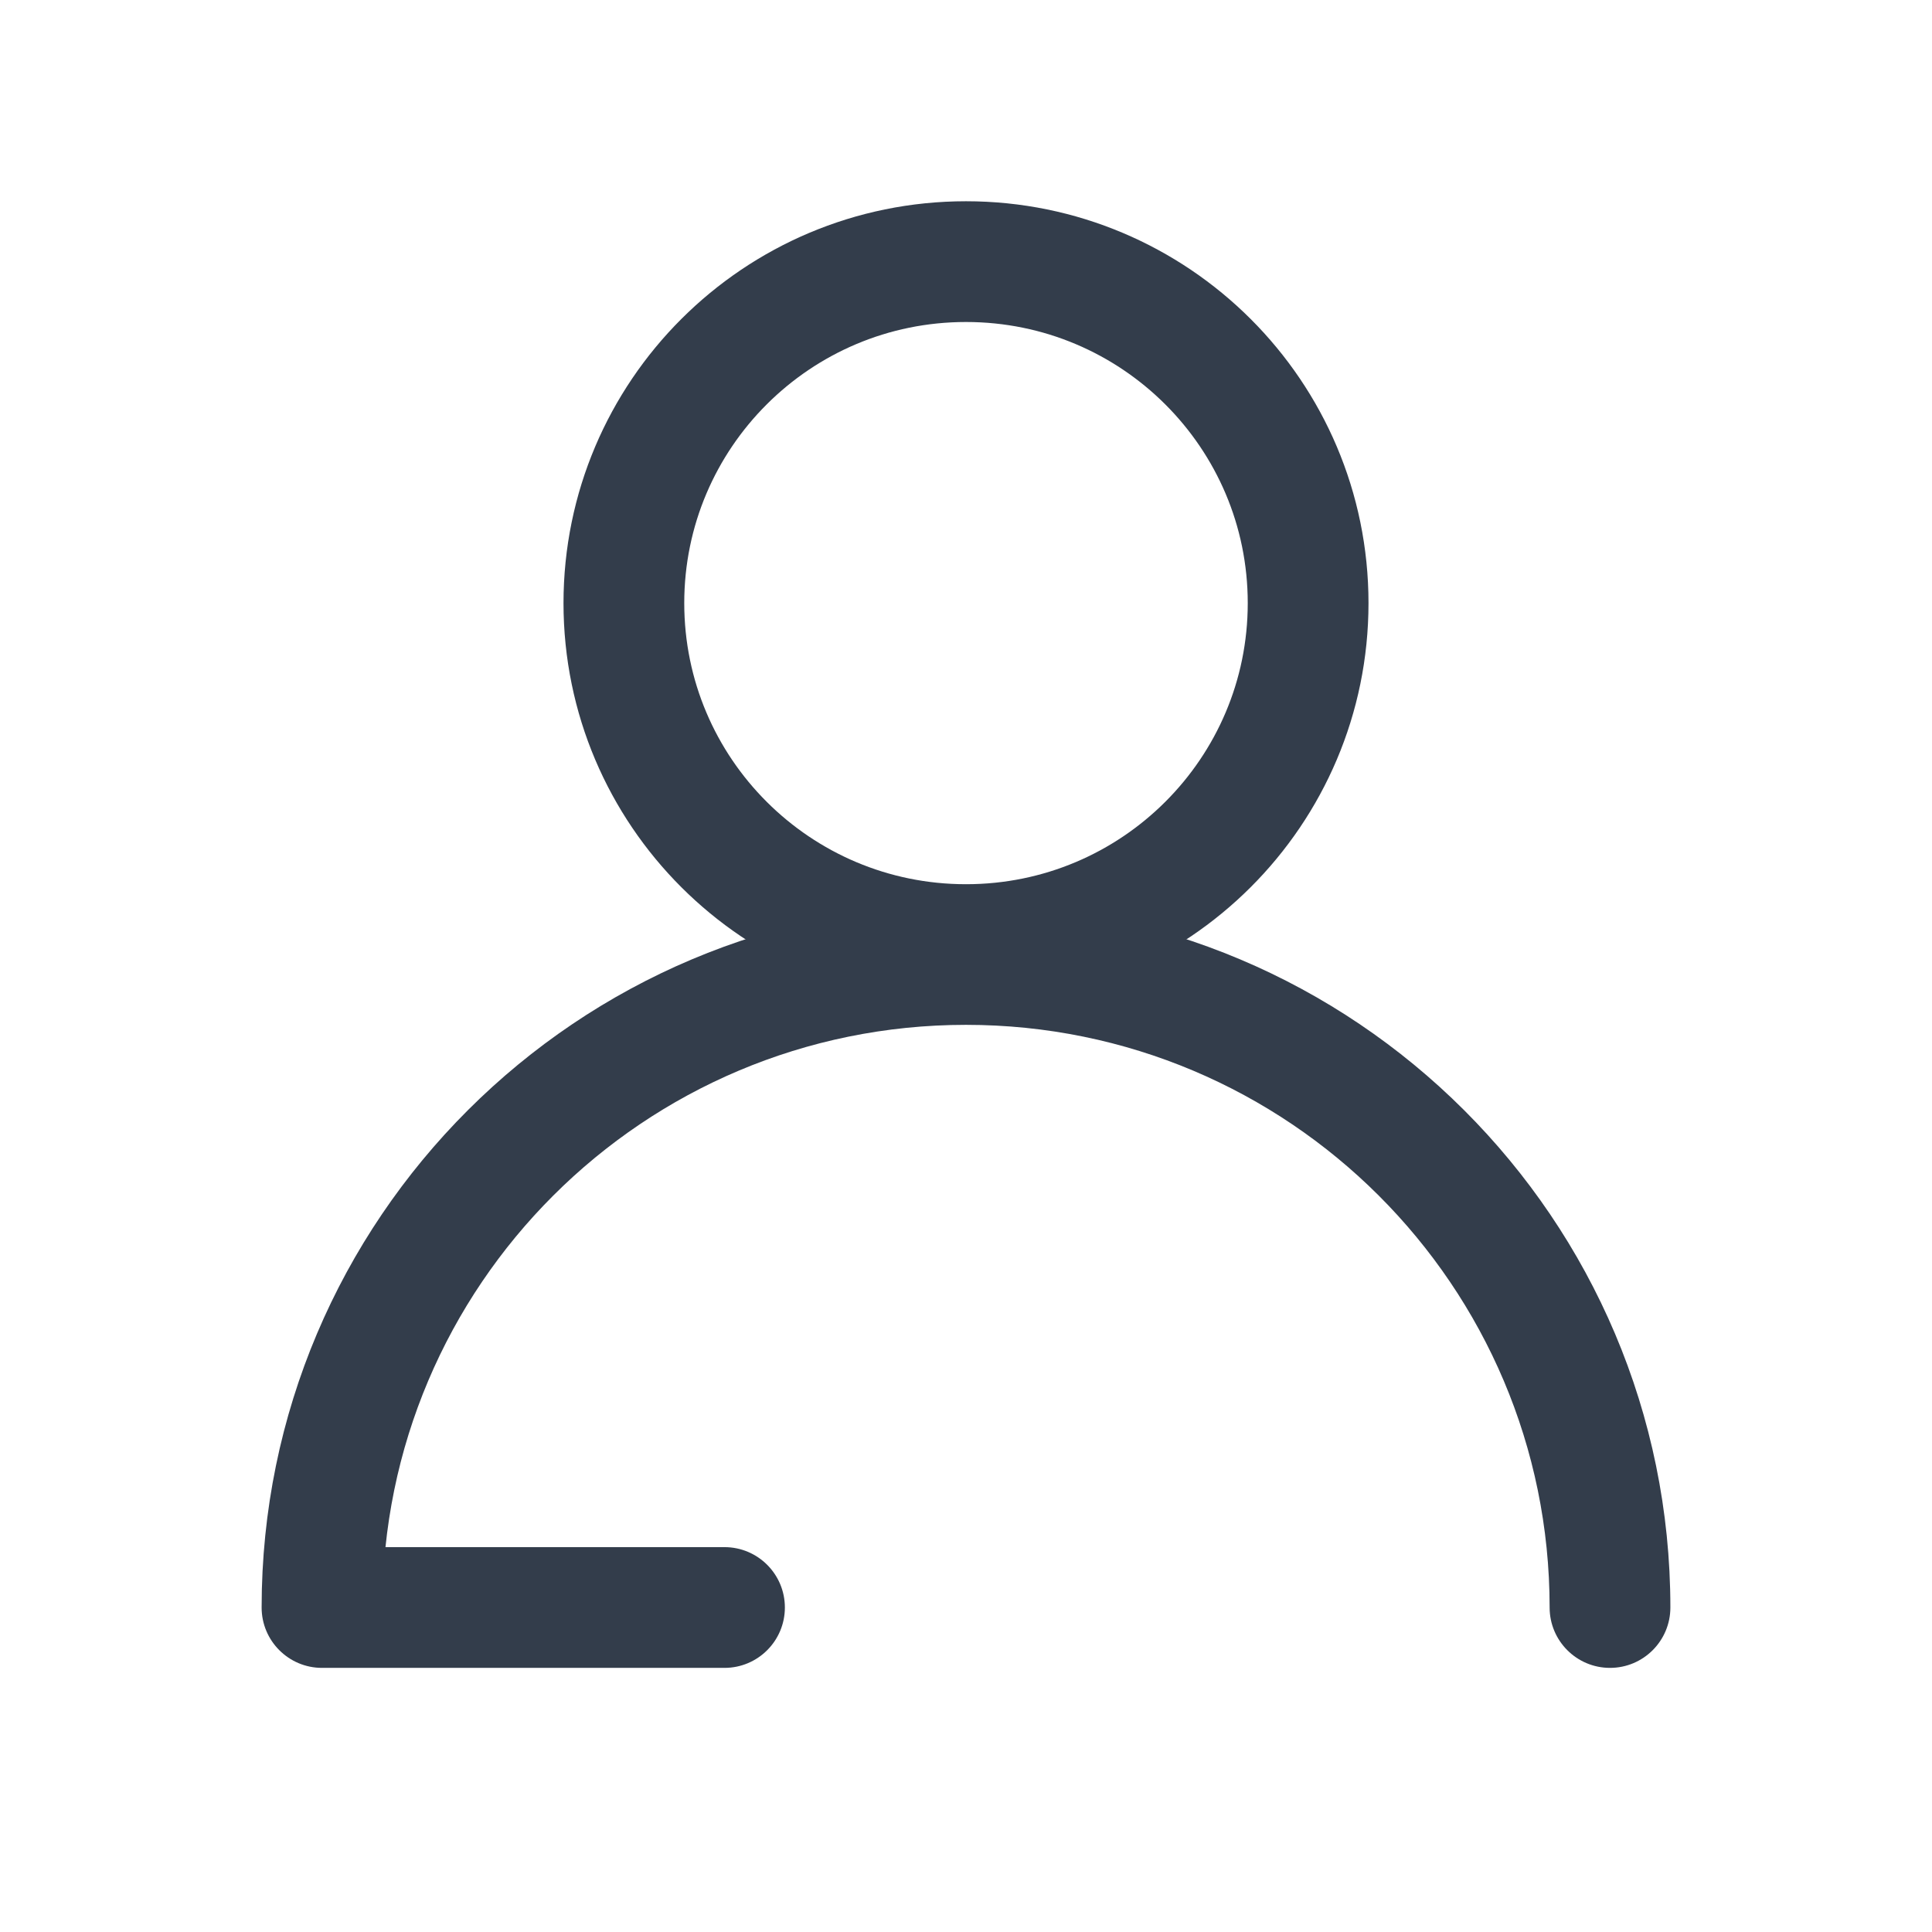
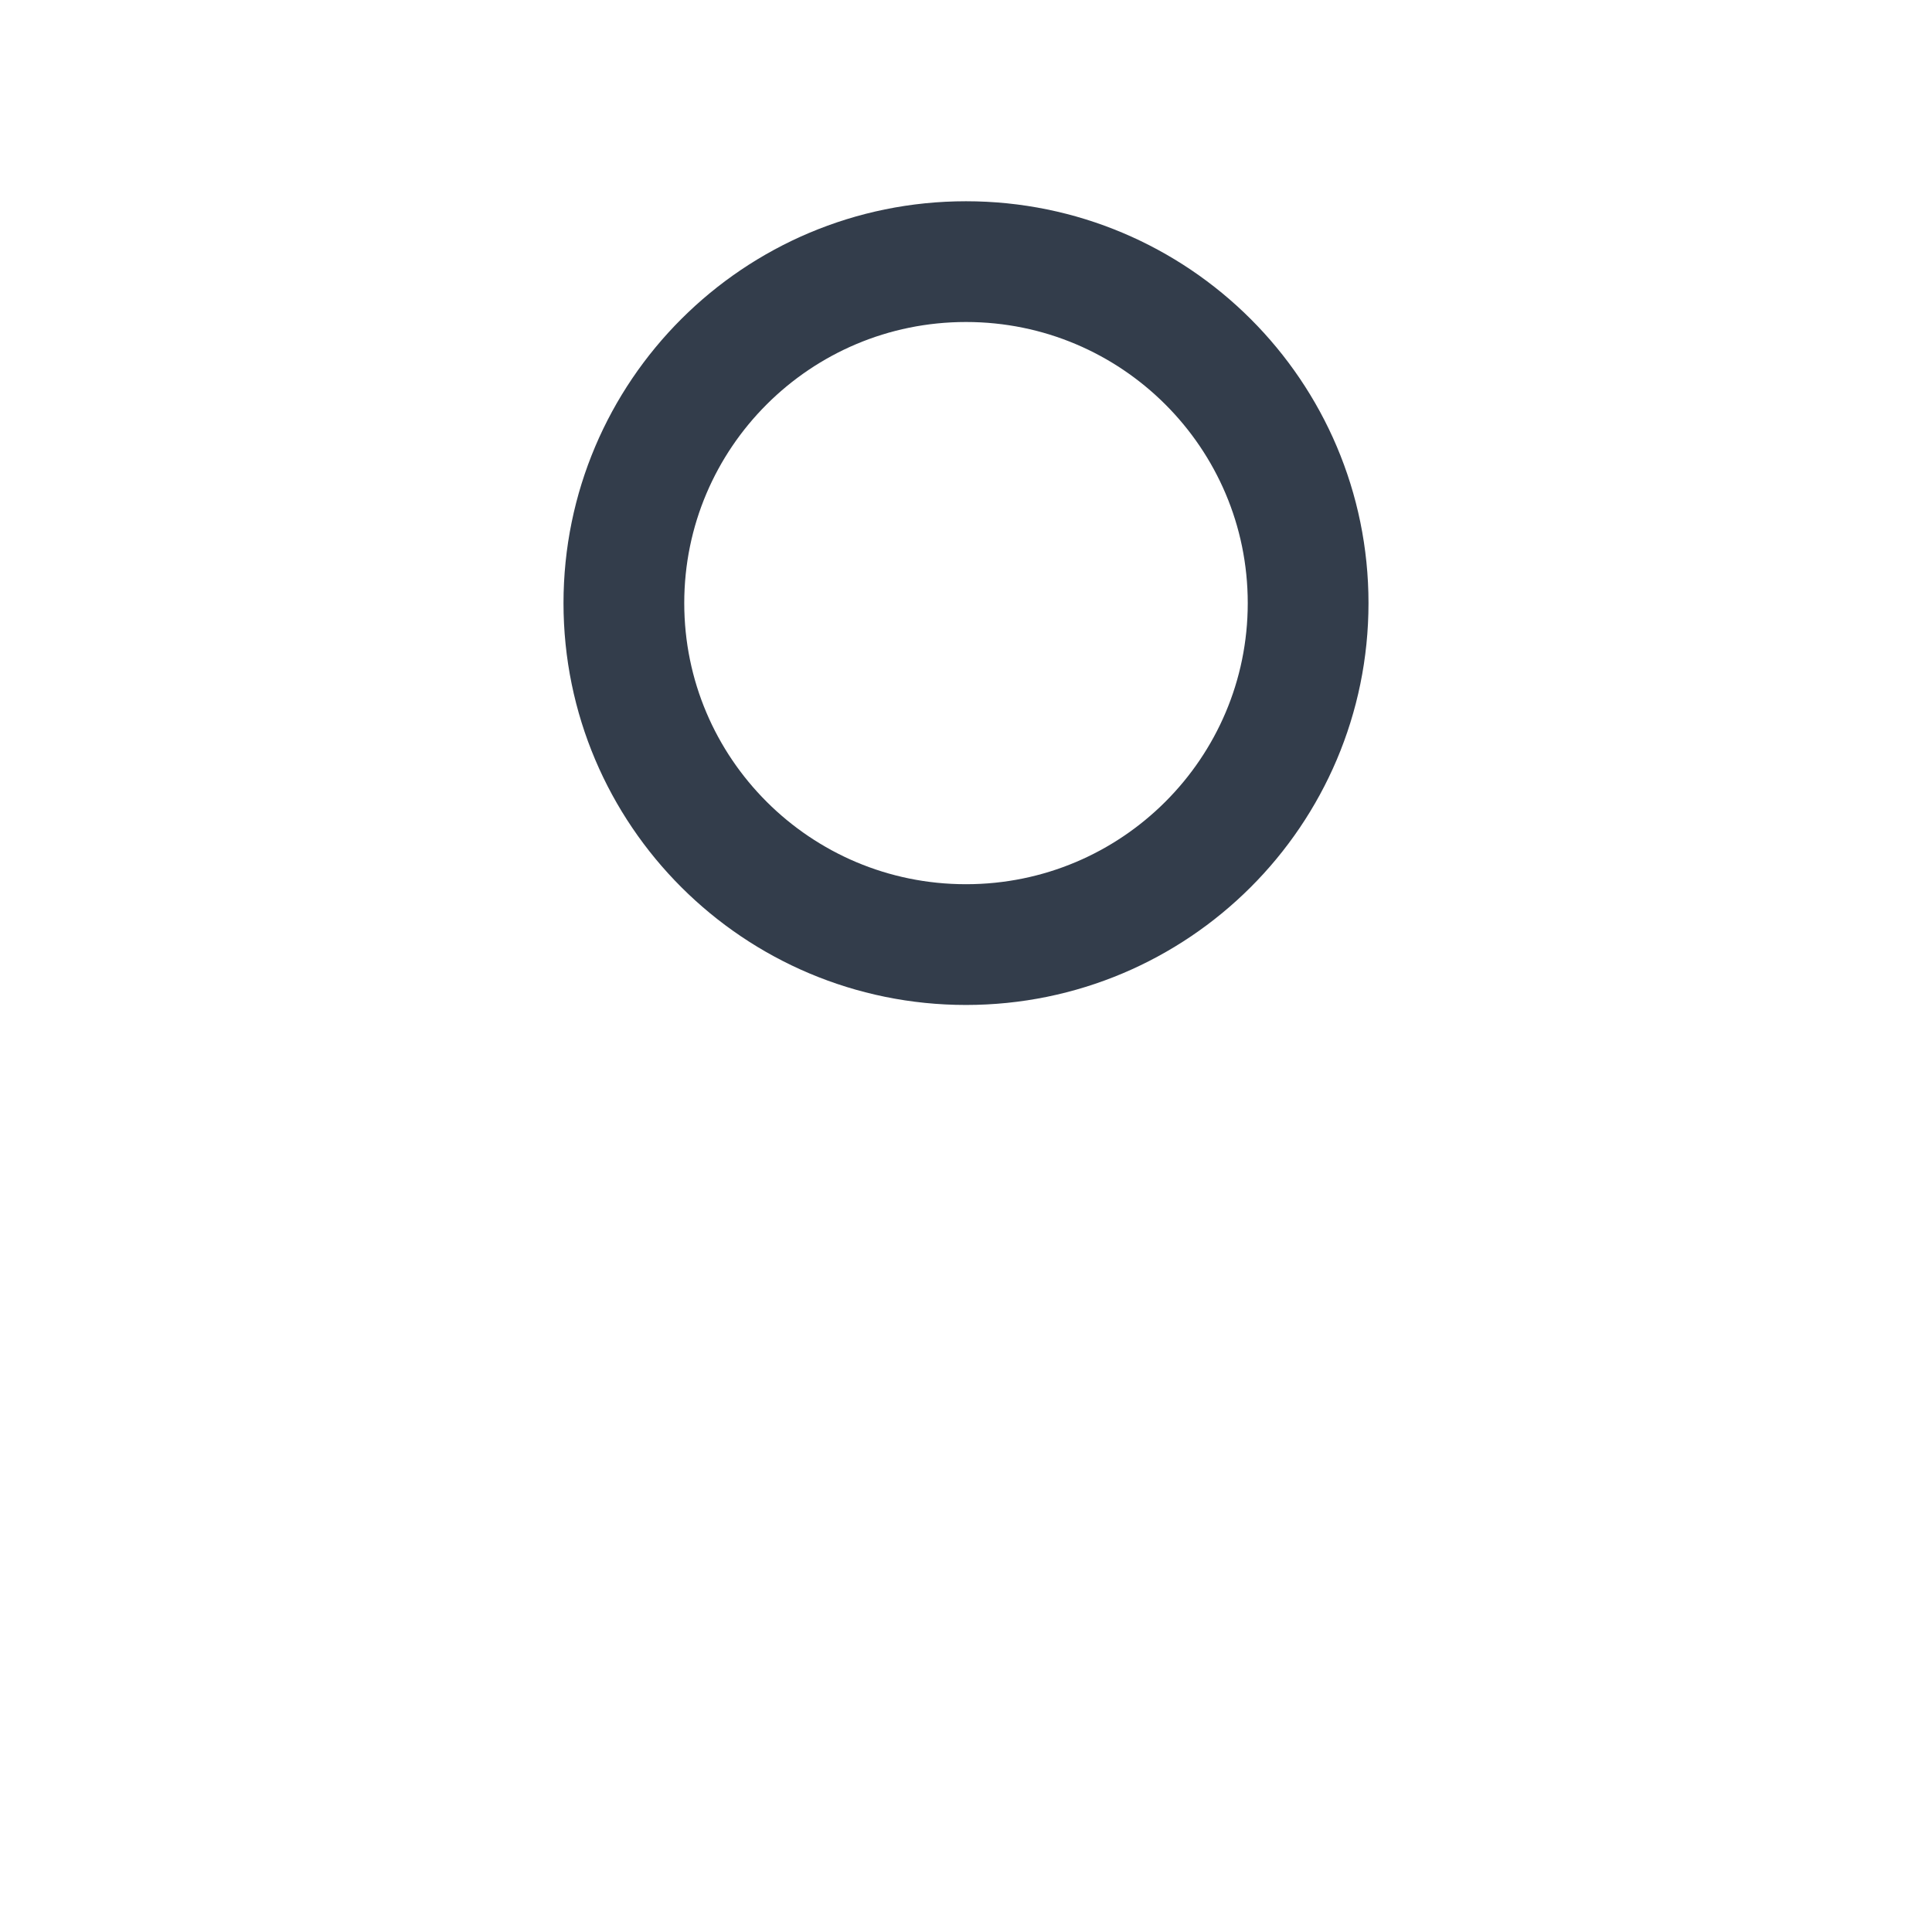
<svg xmlns="http://www.w3.org/2000/svg" width="24" height="24" viewBox="0 0 24 24" fill="none">
  <path d="M16.25 7.492C16.25 9.834 14.348 11.734 12 11.734C9.652 11.734 7.75 9.834 7.75 7.492C7.75 5.15 9.652 3.25 12 3.25C14.348 3.25 16.25 5.15 16.25 7.492Z" stroke="#333D4B" stroke-width="1.5" />
-   <path d="M20.75 19.969C20.75 20.383 20.414 20.719 20 20.719C19.586 20.719 19.25 20.383 19.25 19.969H20.75ZM4 19.969V20.719C3.586 20.719 3.25 20.383 3.25 19.969H4ZM9 19.219C9.414 19.219 9.75 19.555 9.75 19.969C9.75 20.383 9.414 20.719 9 20.719V19.219ZM19.25 19.969C19.25 15.973 16.005 12.731 12 12.731V11.231C16.831 11.231 20.75 15.142 20.75 19.969H19.25ZM12 12.731C7.995 12.731 4.75 15.973 4.75 19.969H3.25C3.25 15.142 7.169 11.231 12 11.231V12.731ZM4 19.219H9V20.719H4V19.219Z" fill="#333D4B" />
</svg>